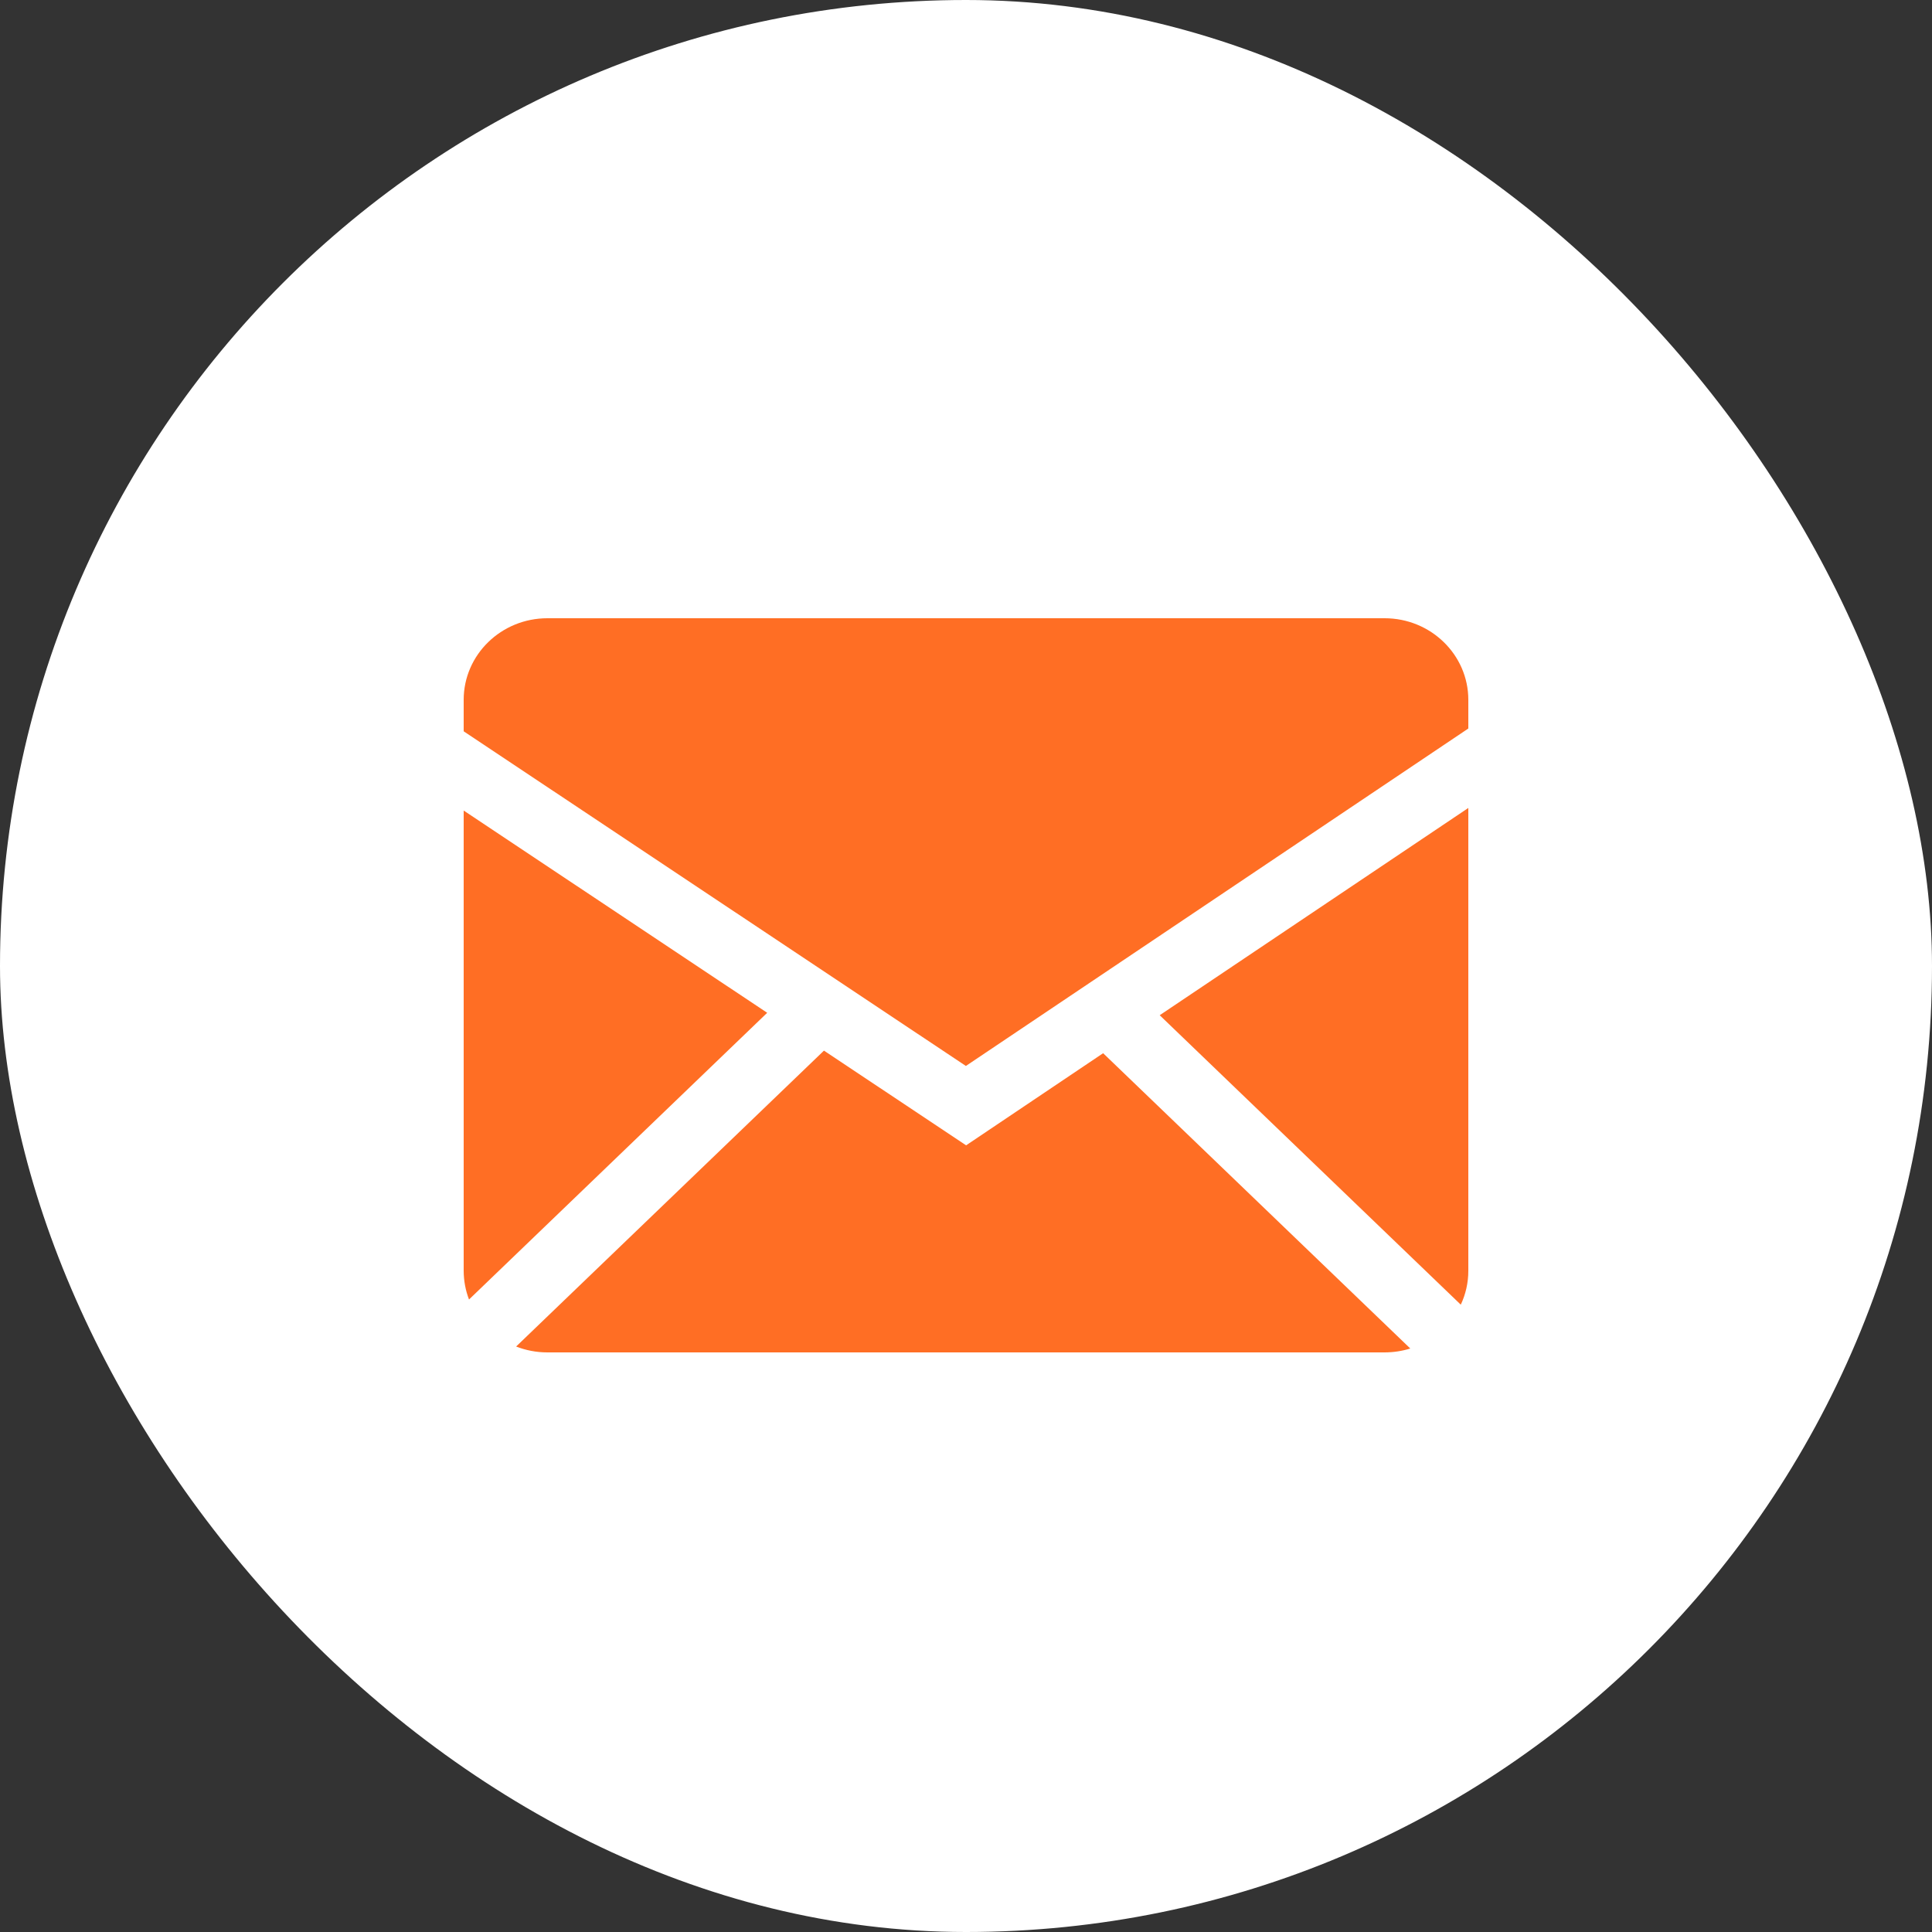
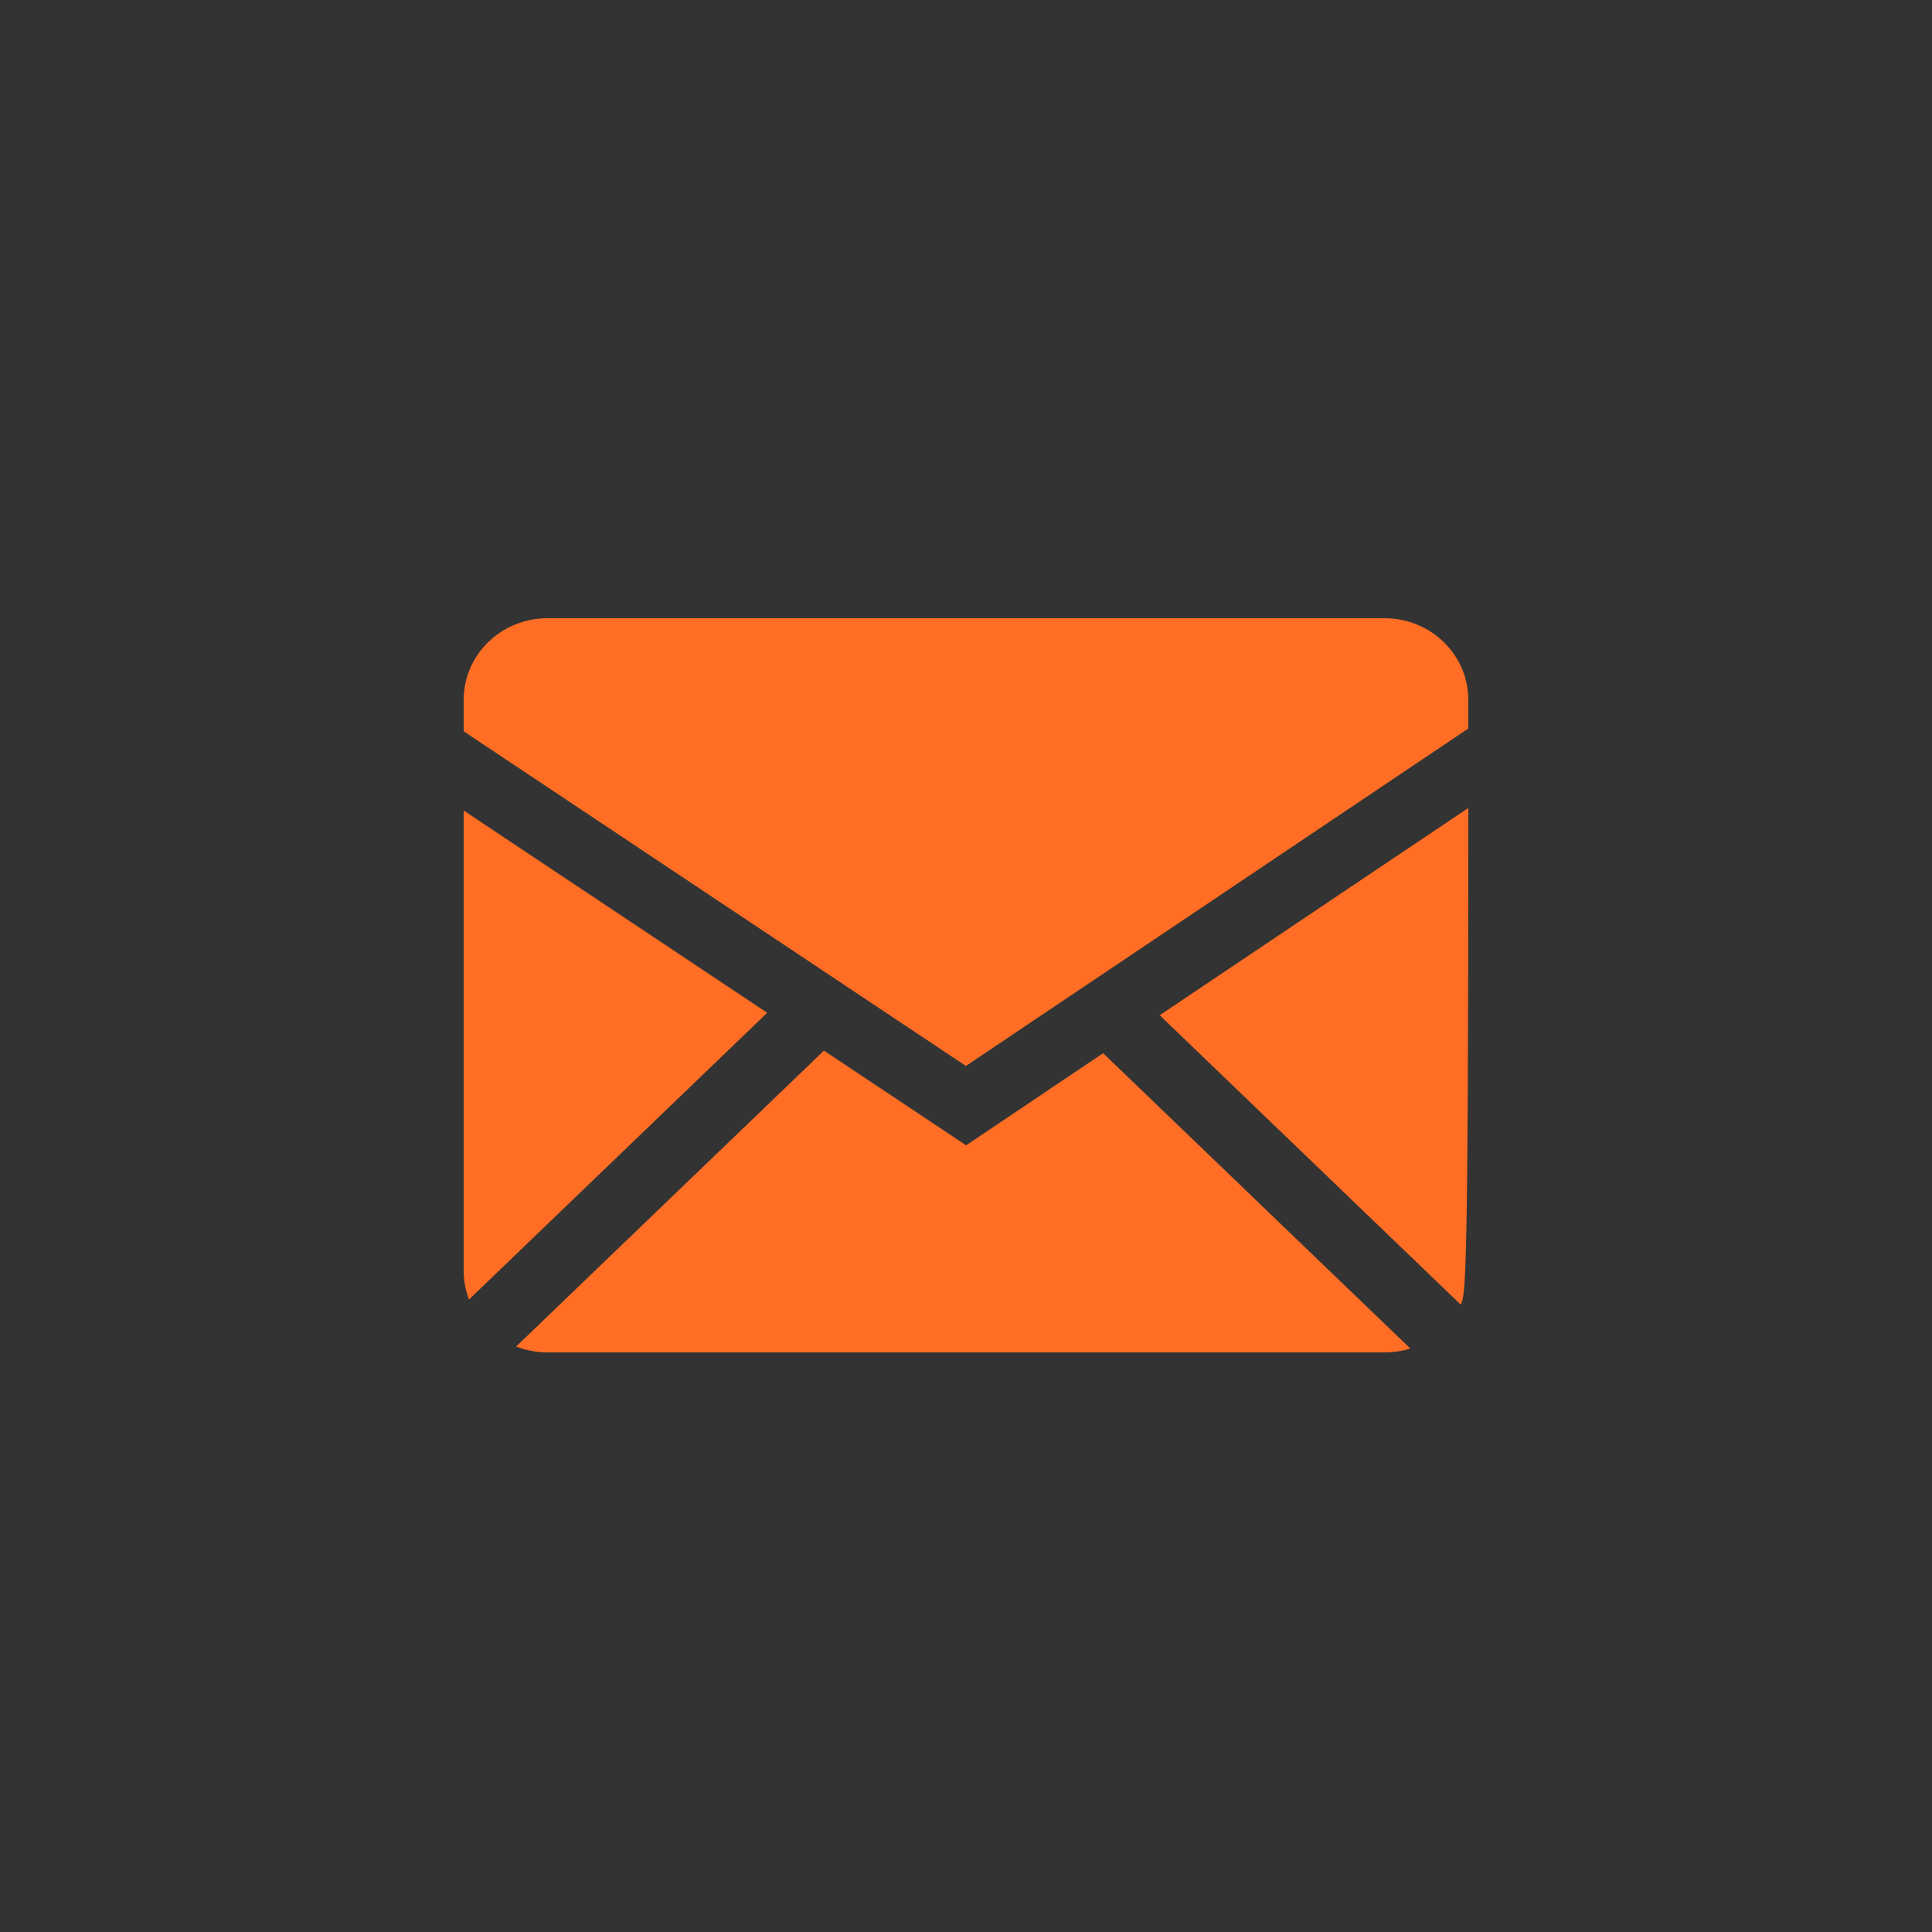
<svg xmlns="http://www.w3.org/2000/svg" width="50" height="50" viewBox="0 0 50 50" fill="none">
  <rect x="0" y="0" width="50" height="50" fill="#333333" stroke="none" />
-   <rect width="50" height="50" rx="25" fill="white" />
-   <path fill-rule="evenodd" clip-rule="evenodd" d="M21.324 27.19L25.003 29.641L28.549 27.257L36.498 34.899C36.289 34.965 36.067 34.999 35.833 35H14.167C13.881 35 13.608 34.946 13.357 34.848L21.324 27.19ZM38 20.91V32.889C38 33.201 37.93 33.498 37.805 33.765L30.013 26.274L38 20.91ZM12 20.977L19.855 26.211L12.138 33.631C12.047 33.393 12.001 33.142 12 32.889V20.977ZM35.833 16C37.029 16 38 16.945 38 18.111V18.854L24.997 27.587L12 18.926V18.111C12 16.946 12.97 16 14.167 16H35.833Z" fill="#FF6E24" />
+   <path fill-rule="evenodd" clip-rule="evenodd" d="M21.324 27.19L25.003 29.641L28.549 27.257L36.498 34.899C36.289 34.965 36.067 34.999 35.833 35H14.167C13.881 35 13.608 34.946 13.357 34.848L21.324 27.19ZM38 20.91C38 33.201 37.93 33.498 37.805 33.765L30.013 26.274L38 20.91ZM12 20.977L19.855 26.211L12.138 33.631C12.047 33.393 12.001 33.142 12 32.889V20.977ZM35.833 16C37.029 16 38 16.945 38 18.111V18.854L24.997 27.587L12 18.926V18.111C12 16.946 12.97 16 14.167 16H35.833Z" fill="#FF6E24" />
</svg>